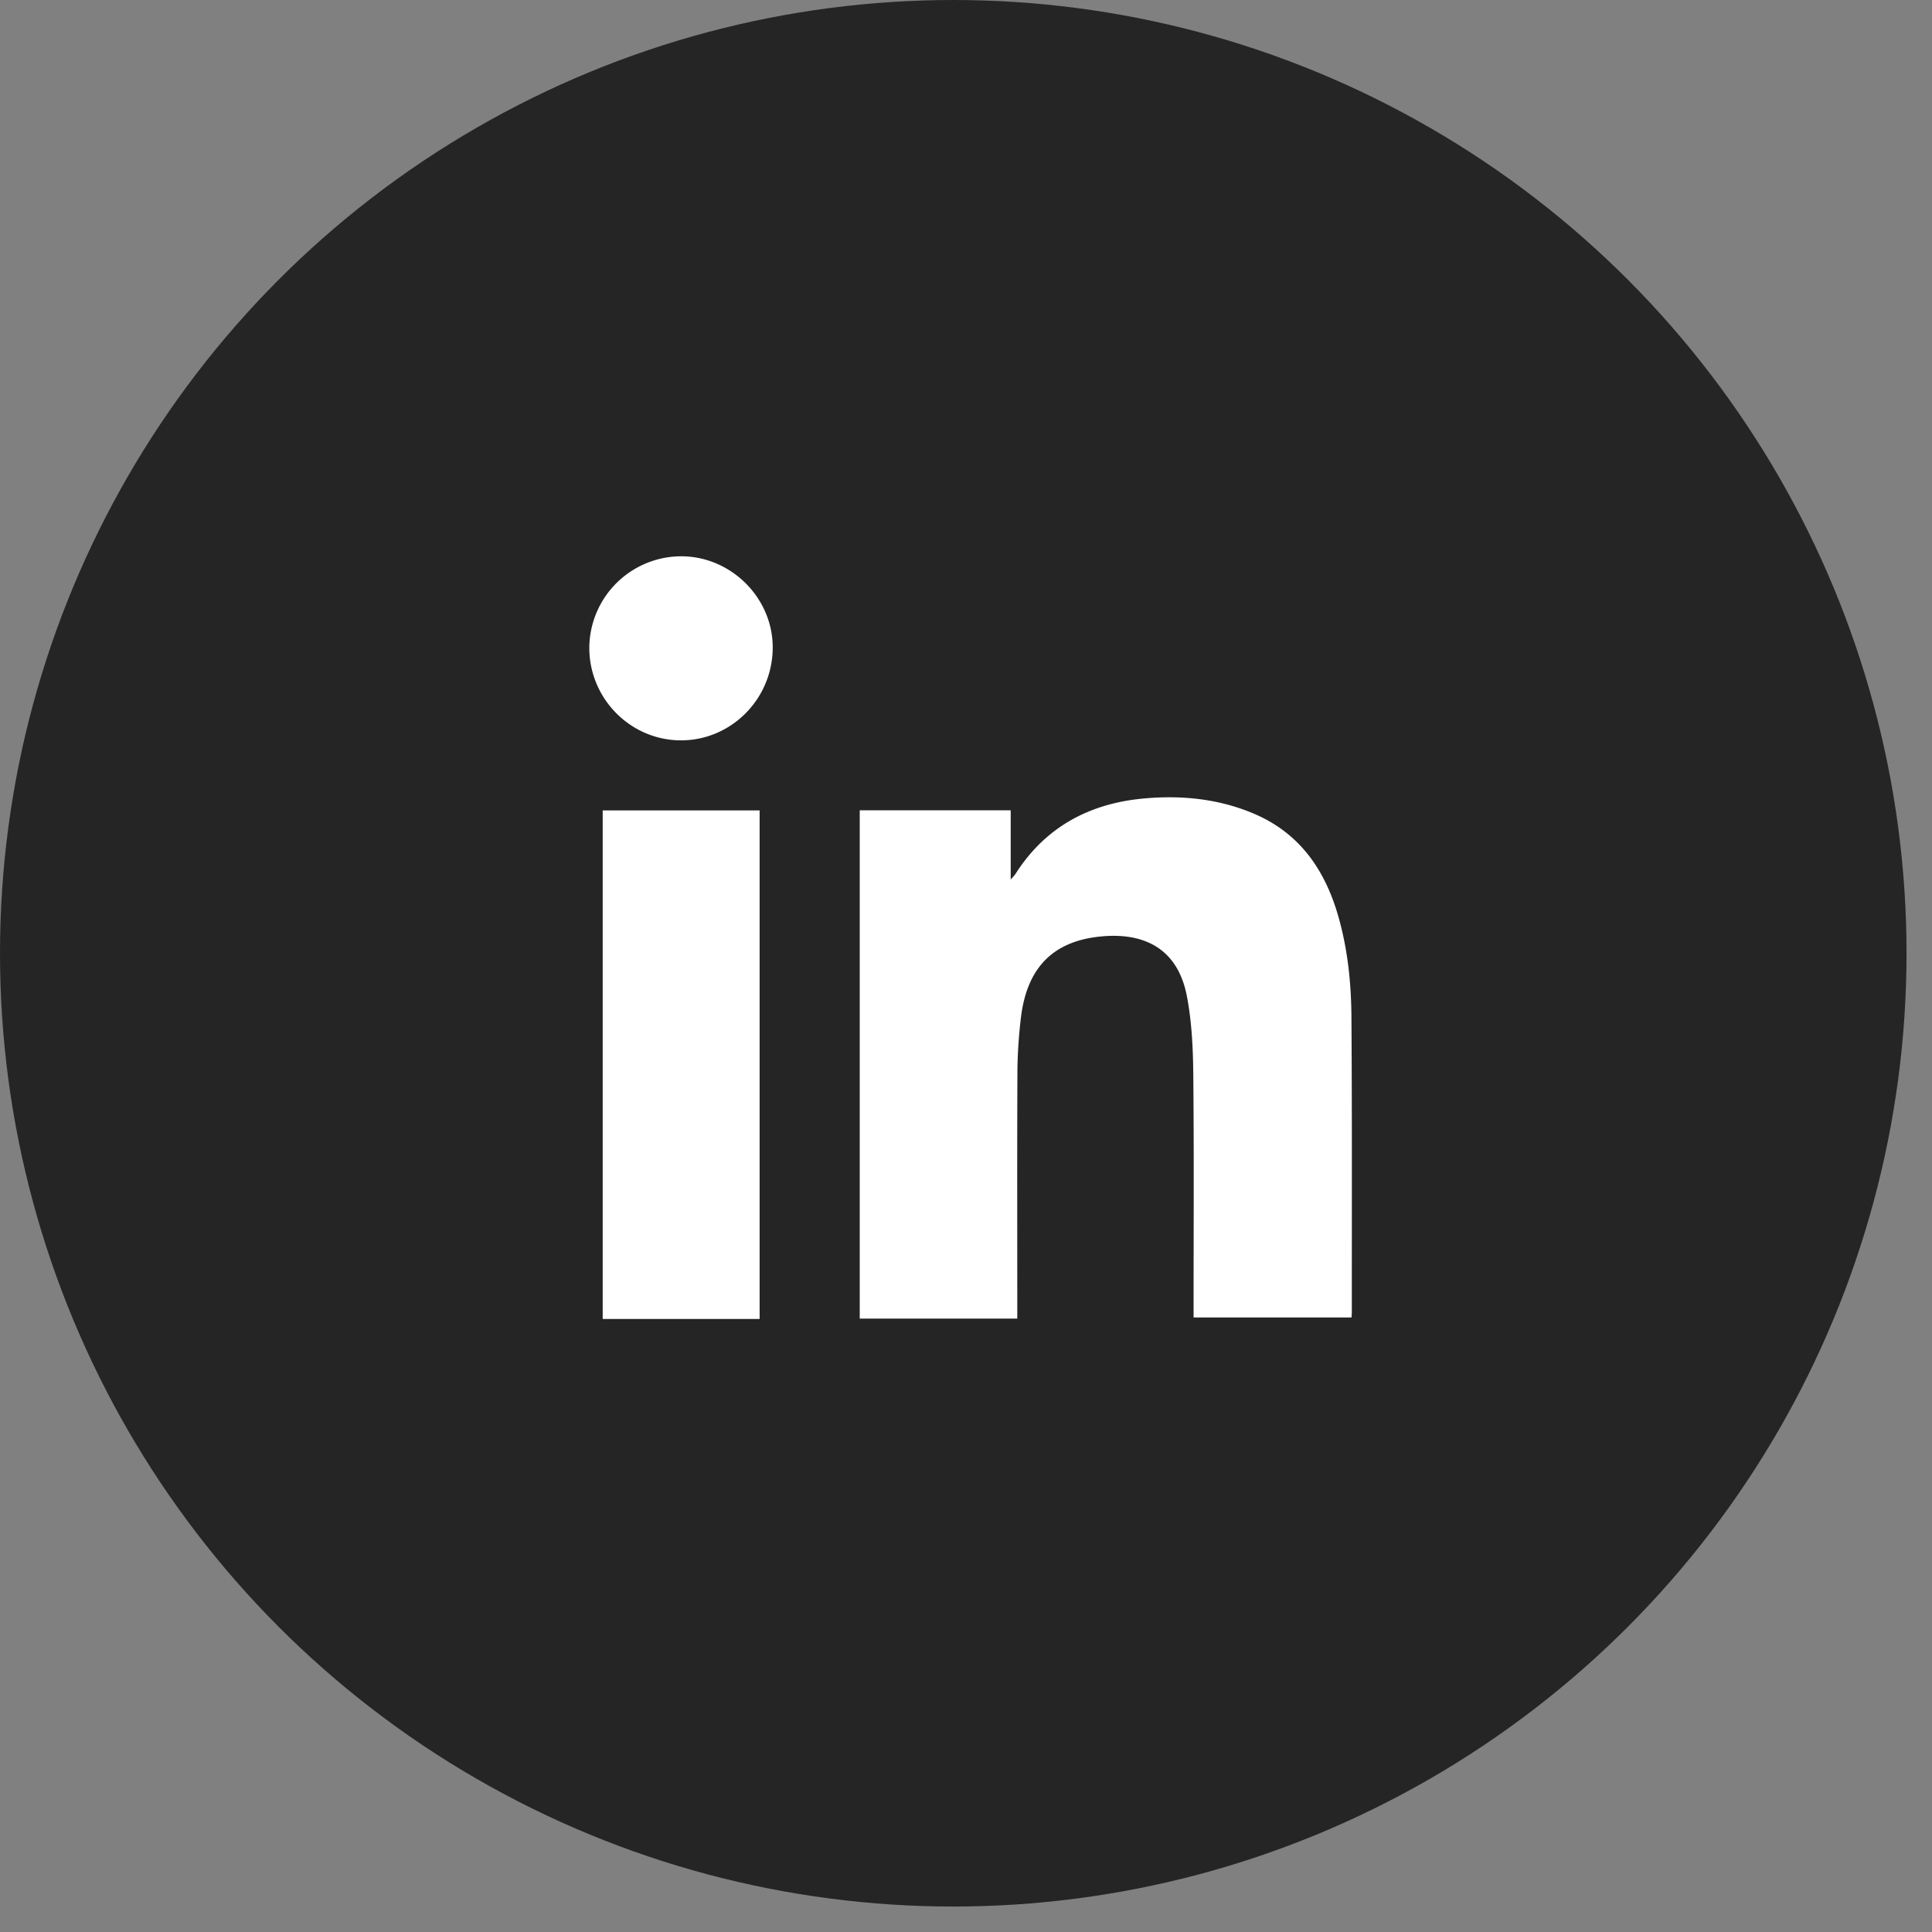
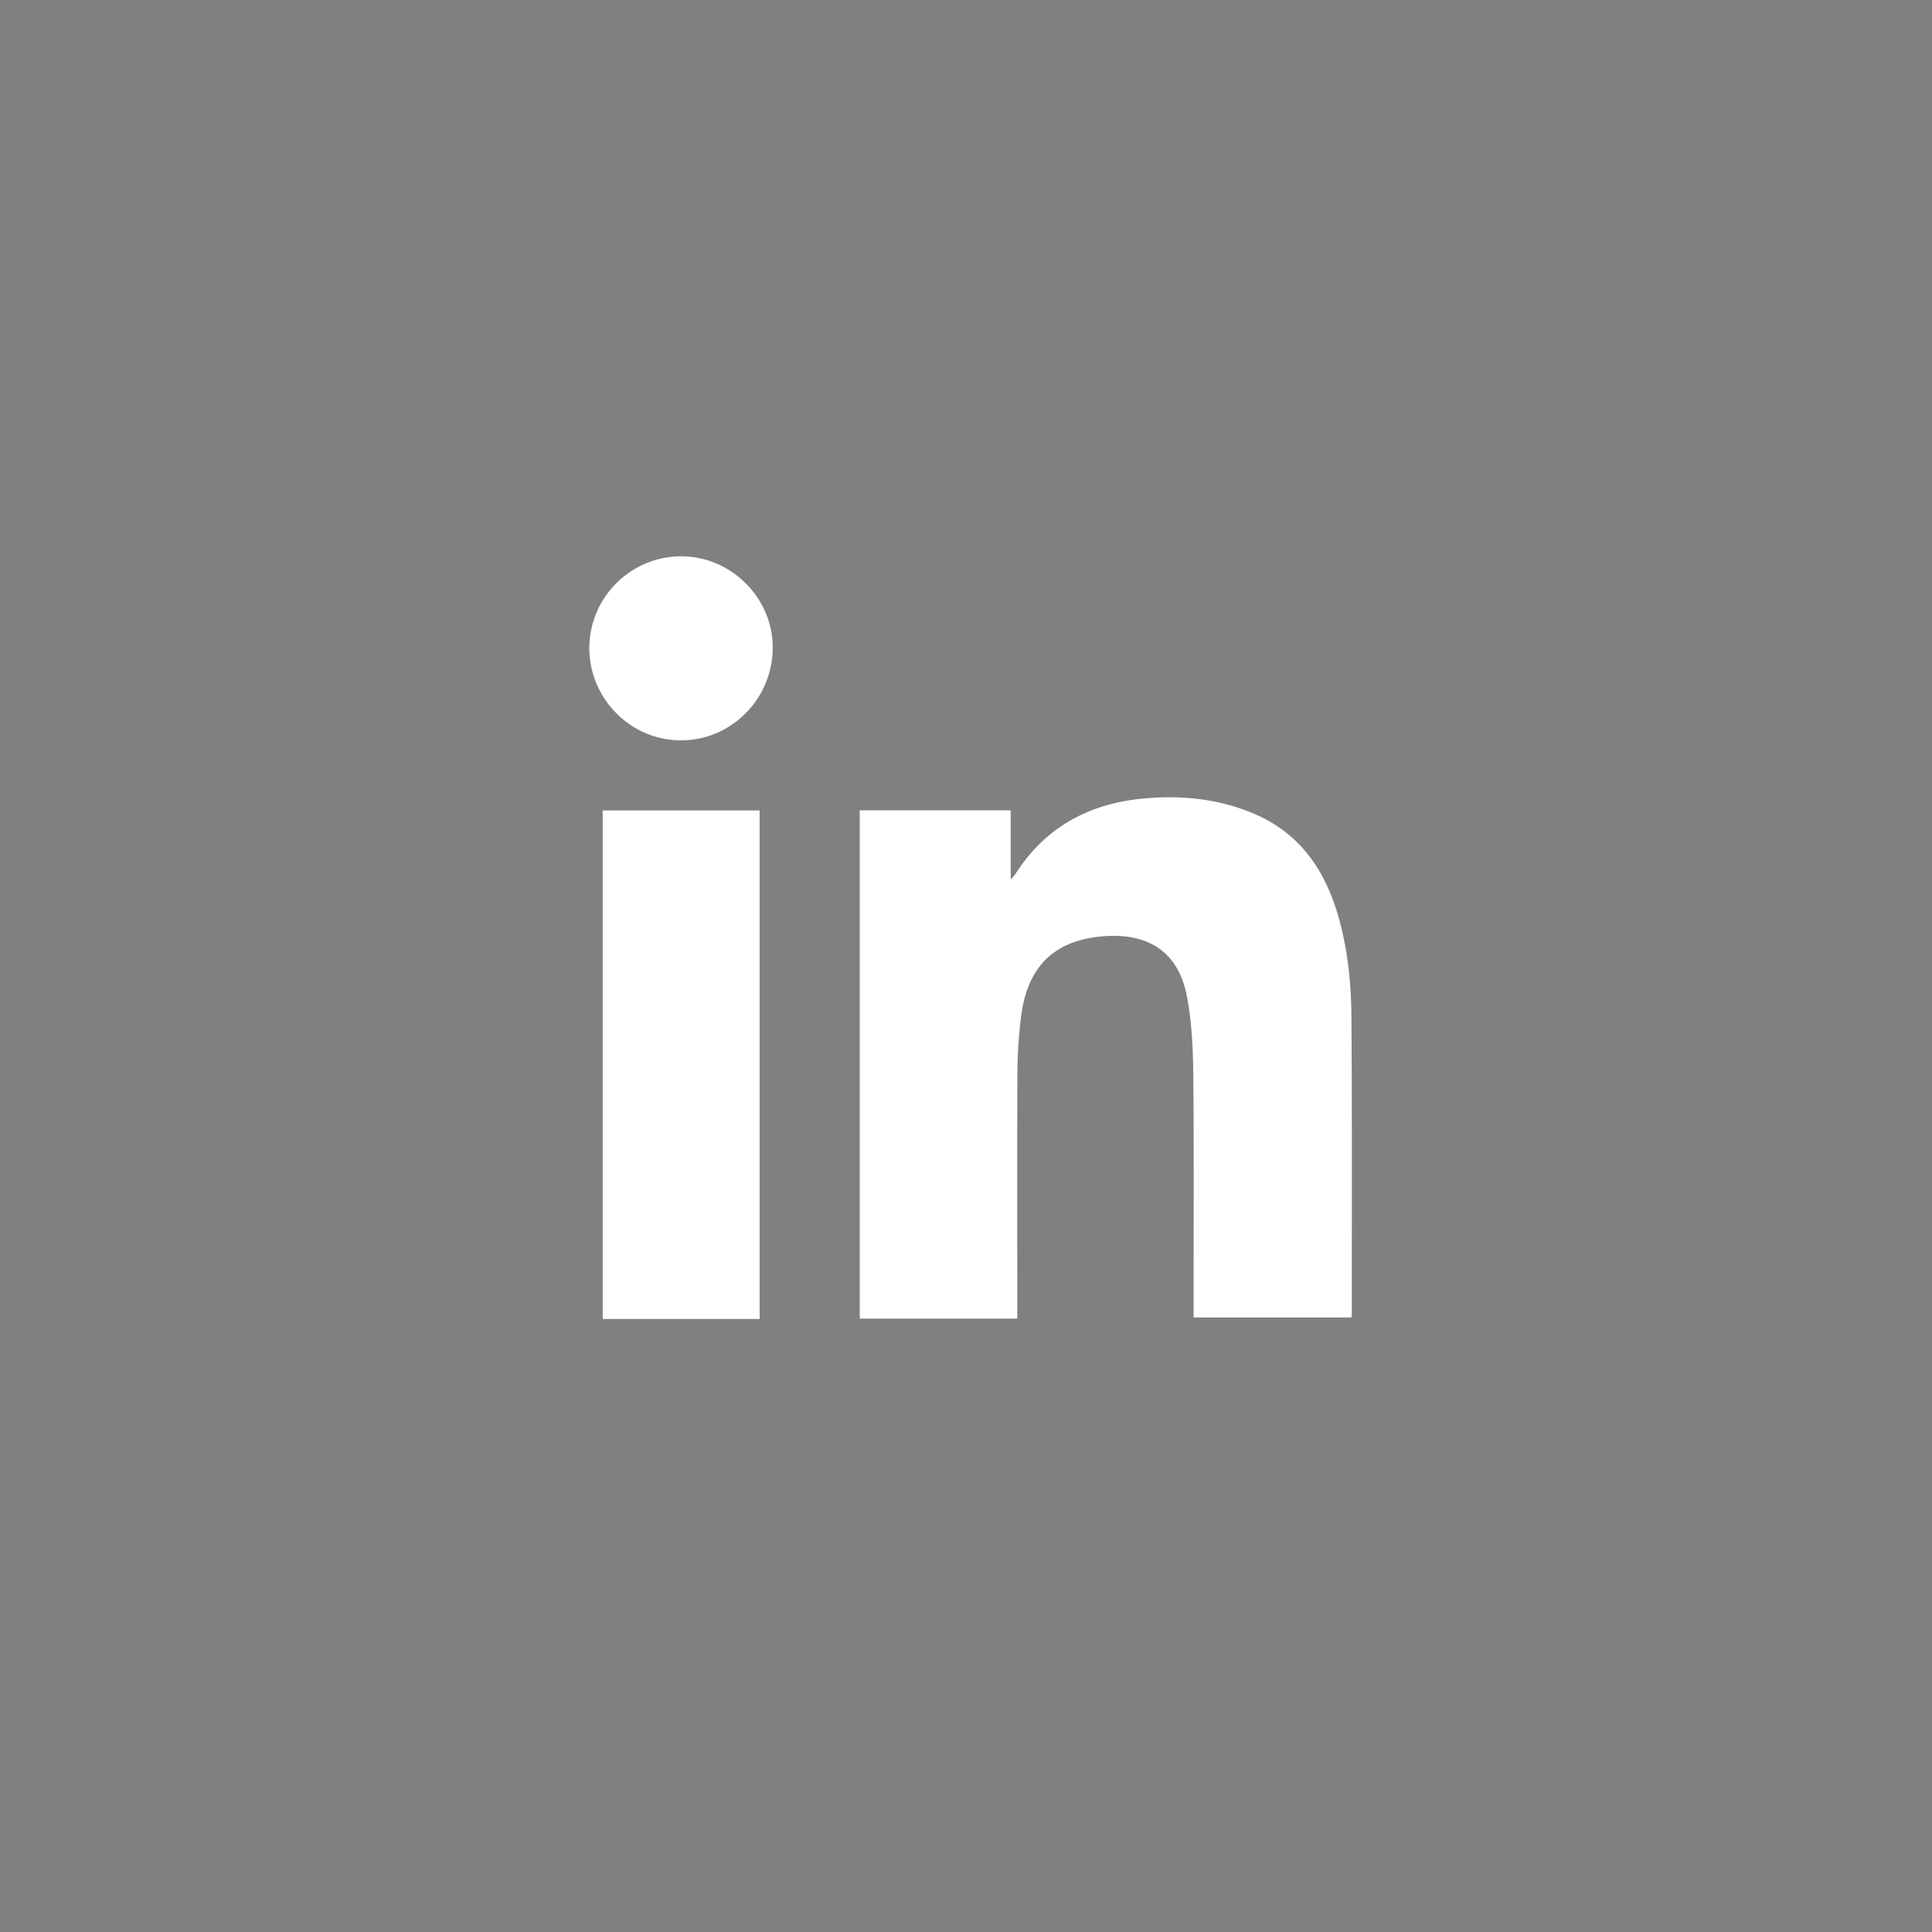
<svg xmlns="http://www.w3.org/2000/svg" width="44" height="44" fill="none">
  <rect width="100%" height="100%" fill="#808080" stroke="none" />
-   <circle cx="21.71" cy="21.71" r="21.71" fill="#252526" />
  <path fill="#fff" d="M30.781 30.005h-3.598v-.255c0-1.766.011-3.533-.007-5.3-.006-.59-.035-1.189-.146-1.766-.205-1.061-.95-1.462-1.984-1.354-1.08.113-1.662.725-1.796 1.853-.049.413-.077.83-.079 1.246-.008 1.78-.003 3.56-.003 5.341v.26H19.58V18.454h3.438v1.578c.061-.071.088-.096.107-.126.674-1.062 1.67-1.6 2.892-1.718.857-.082 1.706-.005 2.514.332 1.071.446 1.652 1.297 1.956 2.376.208.74.286 1.499.291 2.261.016 2.24.008 4.48.009 6.719 0 .034-.003.069-.007.13Zm-13.481.033h-3.574V18.456H17.3v11.582Zm-1.79-13.177c-1.15 0-2.091-.95-2.089-2.111a2.098 2.098 0 0 1 2.096-2.081c1.143.003 2.094.961 2.081 2.098-.012 1.157-.947 2.094-2.088 2.094Z" />
</svg>